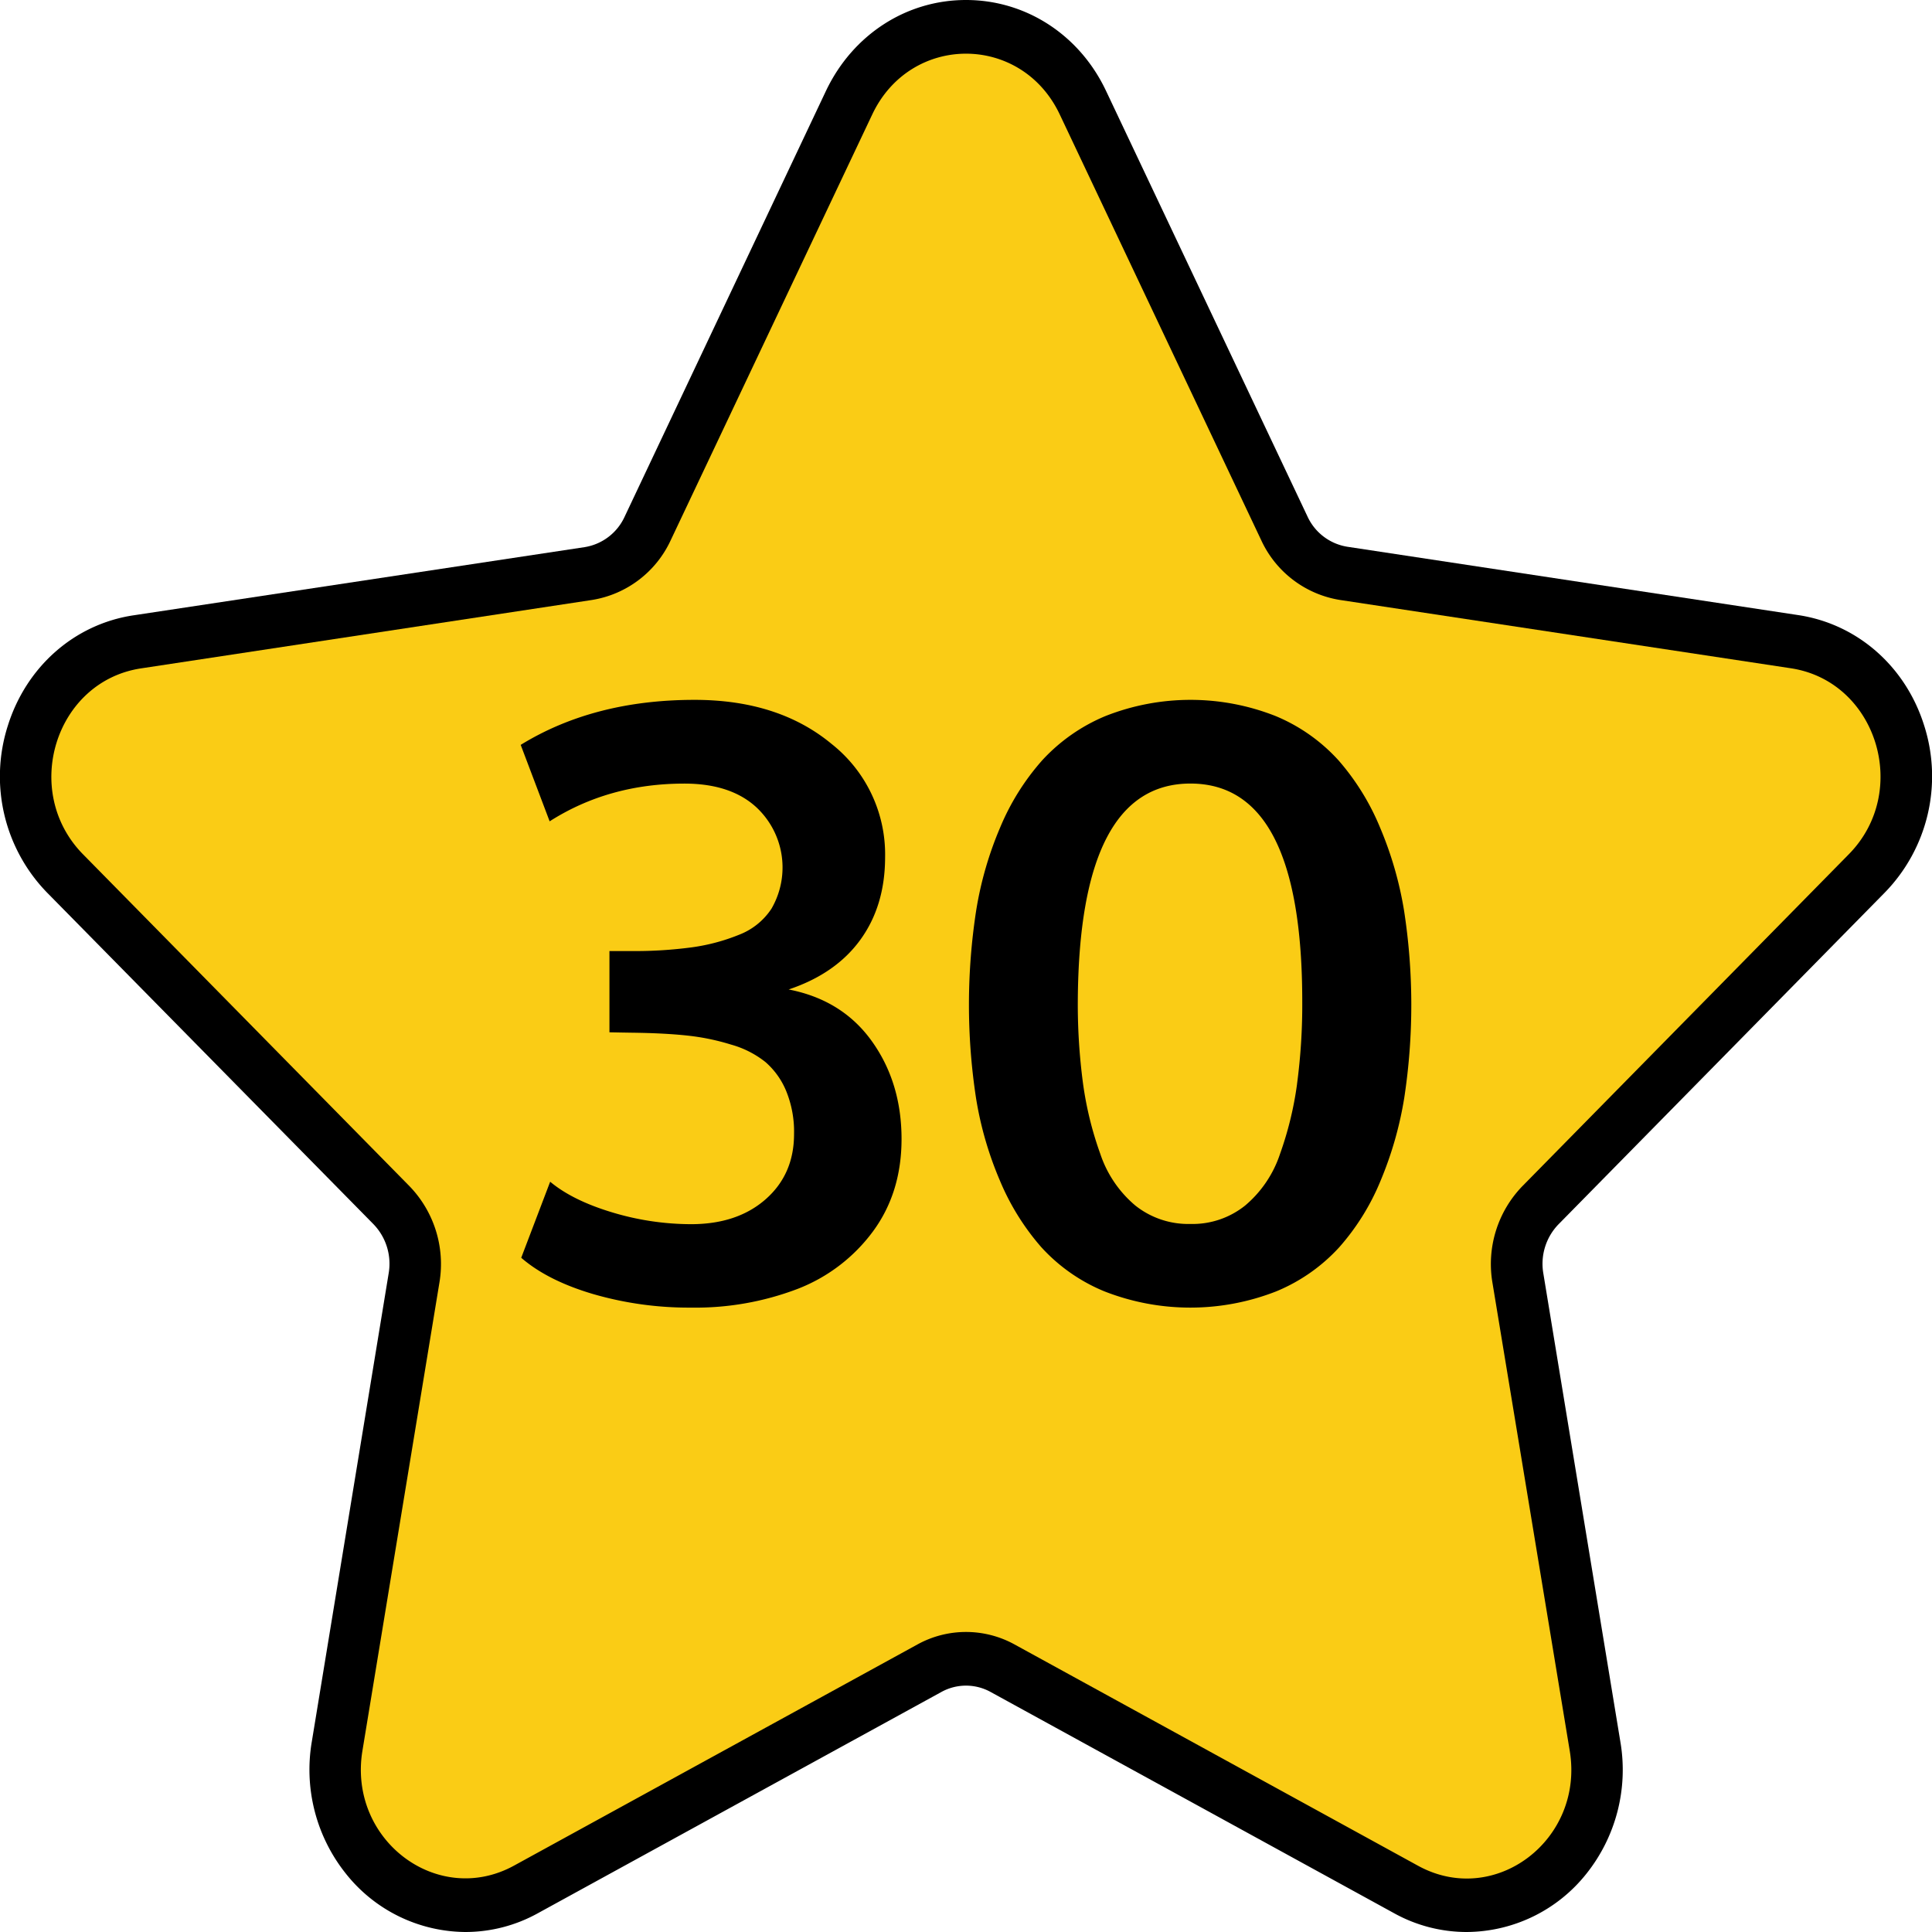
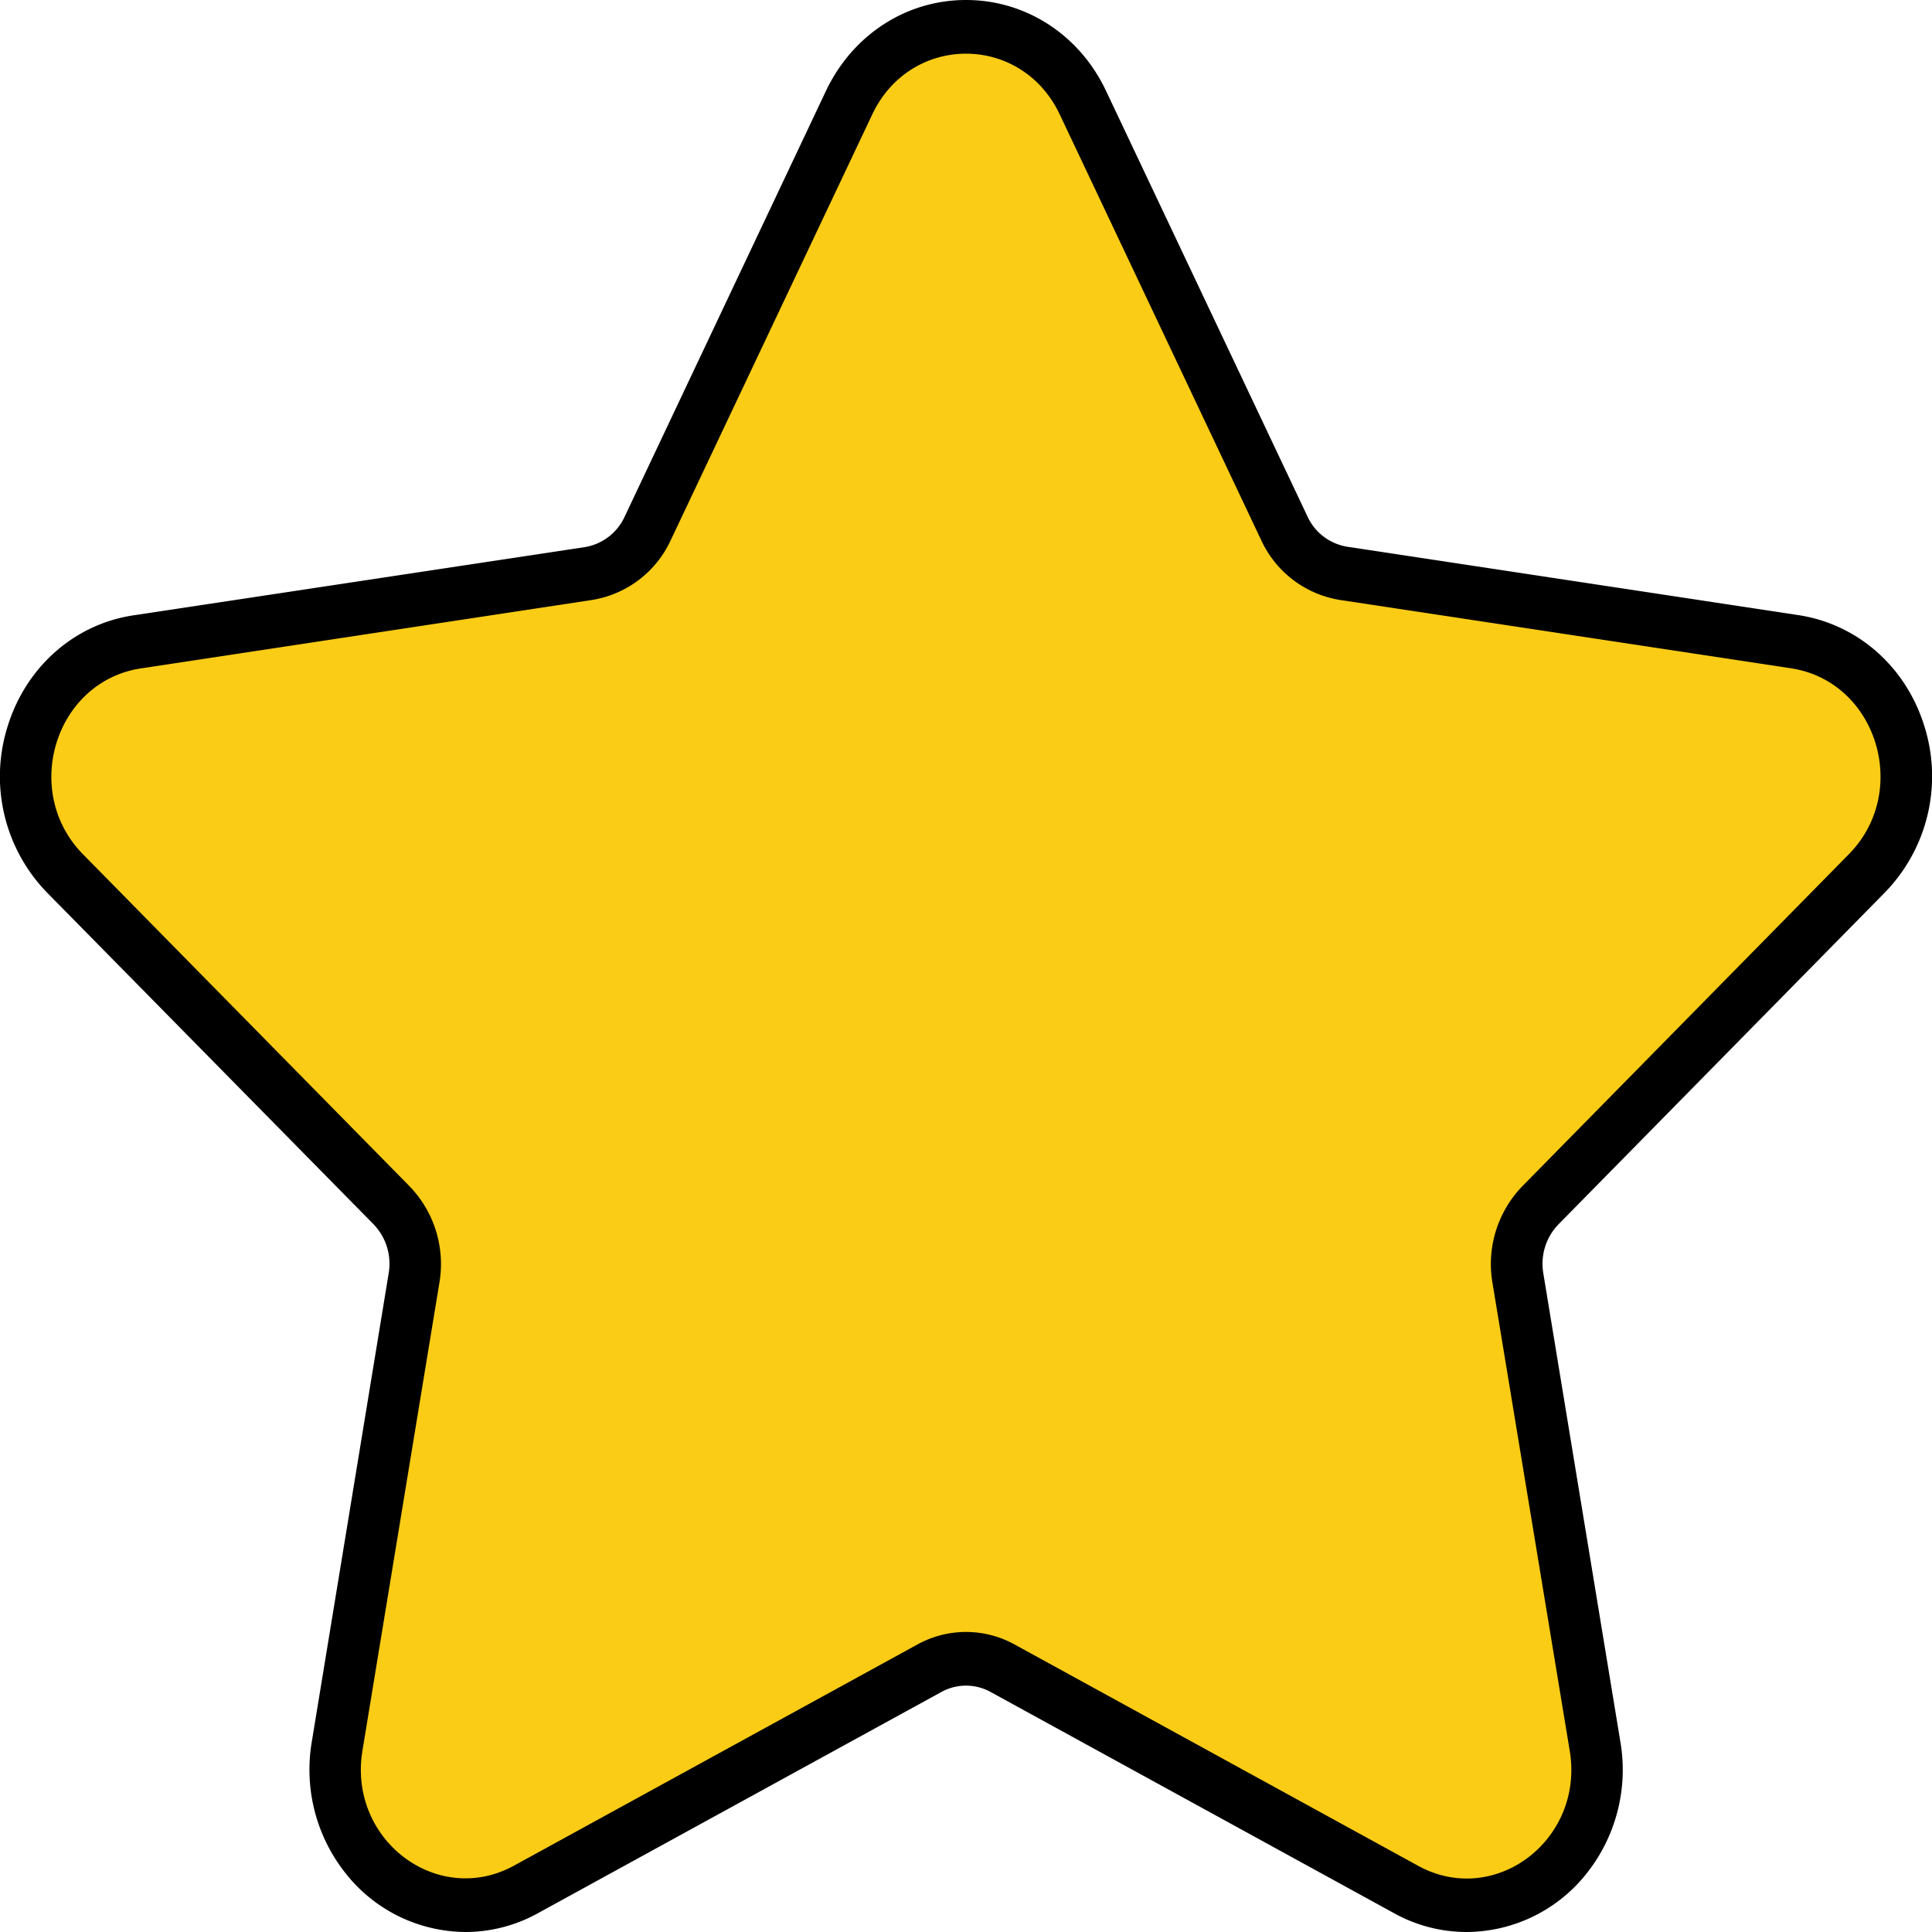
<svg xmlns="http://www.w3.org/2000/svg" viewBox="0 0 512 512">
  <g id="Layer_2" data-name="Layer 2">
    <g id="Number">
      <g id="_30" data-name="30">
        <g id="Star">
          <path d="m388.65 512a39.64 39.64 0 0 1 -19.24-5l-106.87-58.6a13.5 13.5 0 0 0 -13.08 0l-106.87 58.6a39.65 39.65 0 0 1 -19.25 5 40.76 40.76 0 0 1 -31.7-15.49 44.16 44.16 0 0 1 -9-35l20.36-124.06a15.07 15.07 0 0 0 -4-13l-86.49-87.86a44.14 44.14 0 0 1 -10.46-44.19c4.9-15.72 17.69-27 33.37-29.34l119.49-18.06a14.11 14.11 0 0 0 10.59-8l53.43-113c7.07-14.79 21.22-24 37.07-24s30.05 9.21 37.07 24l53.44 112.9a14.08 14.08 0 0 0 10.58 8l119.49 18.11c15.68 2.38 28.47 13.62 33.37 29.34a44.14 44.14 0 0 1 -10.46 44.19l-86.49 87.93a15.05 15.05 0 0 0 -4 13l20.41 124.09a44.16 44.16 0 0 1 -9 35 40.77 40.77 0 0 1 -31.75 15.44z" fill="#000000" />
          <path d="m280.84 30.32 53.43 112.91a27.85 27.85 0 0 0 20.86 15.77l119.48 18.1c22.72 3.45 31.79 32.56 15.36 49.27l-86.47 87.92a29.67 29.67 0 0 0 -8 25.56l20.5 124.15c3.88 23.59-19.87 41.59-40.19 30.45l-106.92-58.64a26.67 26.67 0 0 0 -25.78 0l-106.87 58.59c-20.32 11.14-44.07-6.86-40.19-30.45l20.41-124.1a29.67 29.67 0 0 0 -8-25.56l-86.46-87.89c-16.43-16.71-7.36-45.82 15.36-49.27l119.51-18.13a27.85 27.85 0 0 0 20.86-15.8l53.43-112.88c10.16-21.46 39.52-21.46 49.68 0z" fill="#facc15" />
        </g>
        <g id="_30-2" data-name="30">
-           <path d="m209 262.22q12.47-4.17 19-13.17t6.56-21.8a37.32 37.32 0 0 0 -14.13-30.06q-14.12-11.73-36.39-11.72-26.66 0-46.05 11.93l7.67 20.26q15.67-10 35.71-10 12.36 0 19.19 6.39a21.8 21.8 0 0 1 3.89 26.76 18 18 0 0 1 -8.64 6.93 51.93 51.93 0 0 1 -12.36 3.3 113.65 113.65 0 0 1 -15.94 1h-6v21.53l3.09.06 3.09.05q8.42.11 14.39.75a60.76 60.76 0 0 1 11.67 2.4 25.68 25.68 0 0 1 9.11 4.63 20.58 20.58 0 0 1 5.49 7.68 28.48 28.48 0 0 1 2.08 11.4q0 10.66-7.52 17.27t-19.77 6.61a72.67 72.67 0 0 1 -21.14-3.2q-10.34-3.15-16.2-8.05l-7.67 20.15q7 6.07 19.13 9.64a90.88 90.88 0 0 0 25.85 3.57 76 76 0 0 0 28.24-4.95 44.94 44.94 0 0 0 20-15.25q7.56-10.27 7.57-24.46 0-14.92-7.84-25.9t-22.08-13.75zm156.73-42.91a64.45 64.45 0 0 0 -11-17.8 46.68 46.68 0 0 0 -16.63-11.73 61.38 61.38 0 0 0 -45.19 0 47.52 47.52 0 0 0 -16.68 11.67 63.72 63.72 0 0 0 -11.14 17.75 94 94 0 0 0 -6.39 22.07 163.8 163.8 0 0 0 -.06 49.62 92.9 92.9 0 0 0 6.29 21.85 64.6 64.6 0 0 0 11 17.75 46.42 46.42 0 0 0 16.74 11.73 62.36 62.36 0 0 0 45.56 0 46.7 46.7 0 0 0 16.68-11.68 62.27 62.27 0 0 0 11-17.74 96.34 96.34 0 0 0 6.24-21.91 163.47 163.47 0 0 0 -.06-49.57 96 96 0 0 0 -6.36-22.01zm-22 68a91.51 91.51 0 0 1 -4.53 18.55 30.35 30.35 0 0 1 -9.2 13.6 22.27 22.27 0 0 1 -14.54 4.9 22.52 22.52 0 0 1 -14.61-4.9 30.49 30.49 0 0 1 -9.27-13.7 91.6 91.6 0 0 1 -4.58-18.71 159.19 159.19 0 0 1 -1.37-22.05q.42-57.35 29.85-57.35 29.63 0 29.63 57.77a158.8 158.8 0 0 1 -1.39 21.9z" fill="#000000" />
-         </g>
+           </g>
      </g>
    </g>
  </g>
</svg>